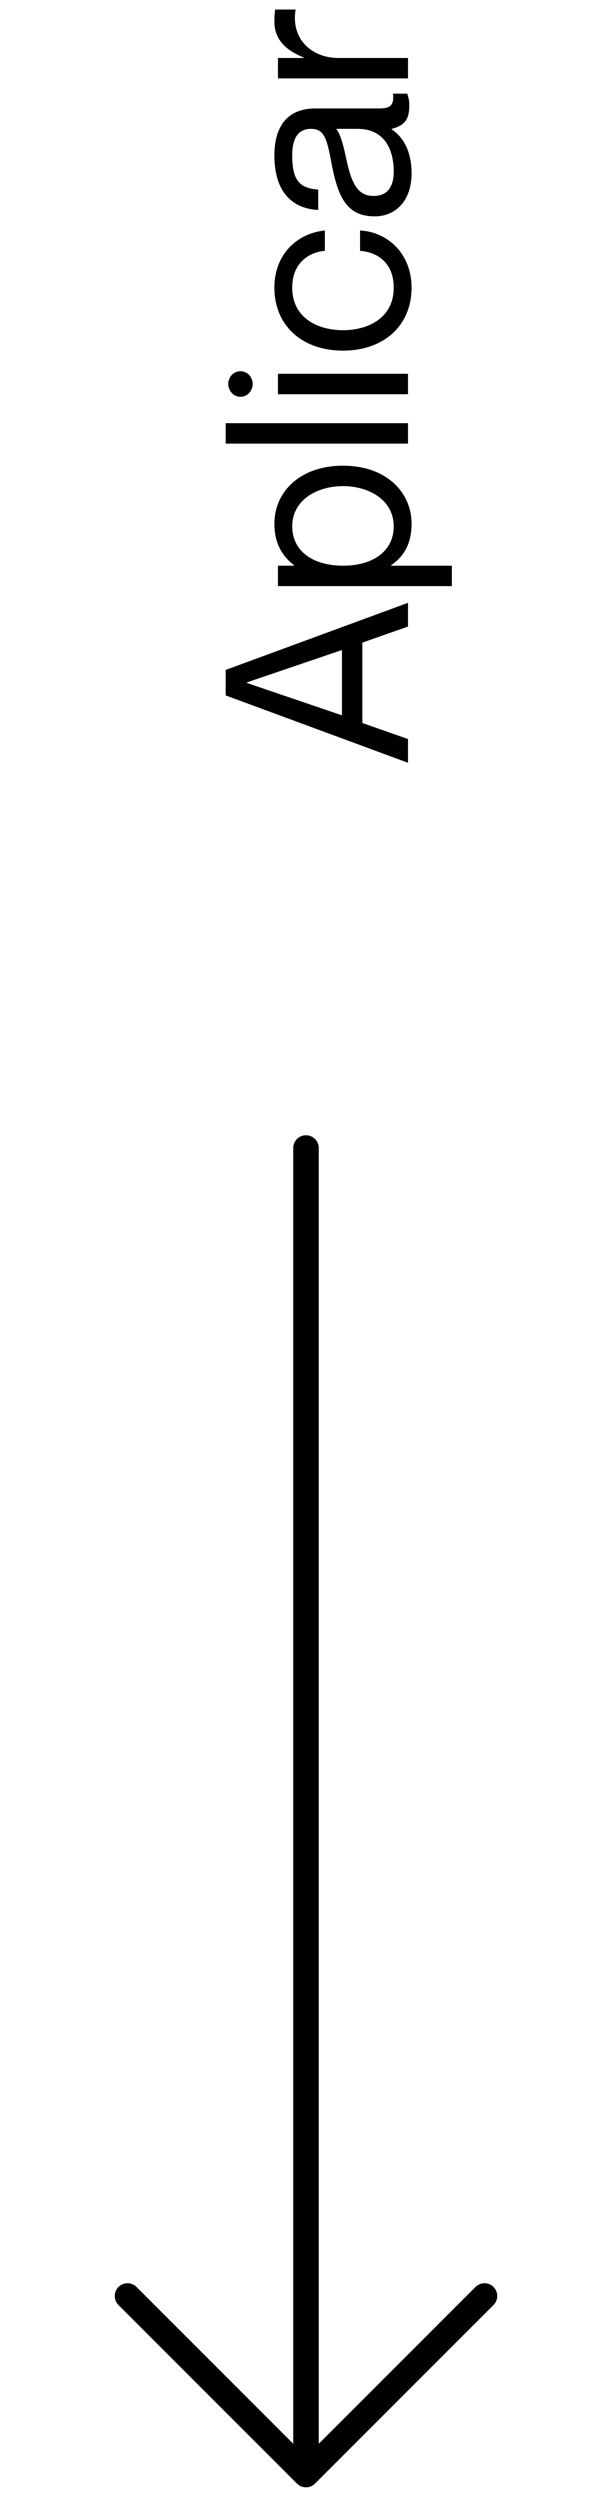
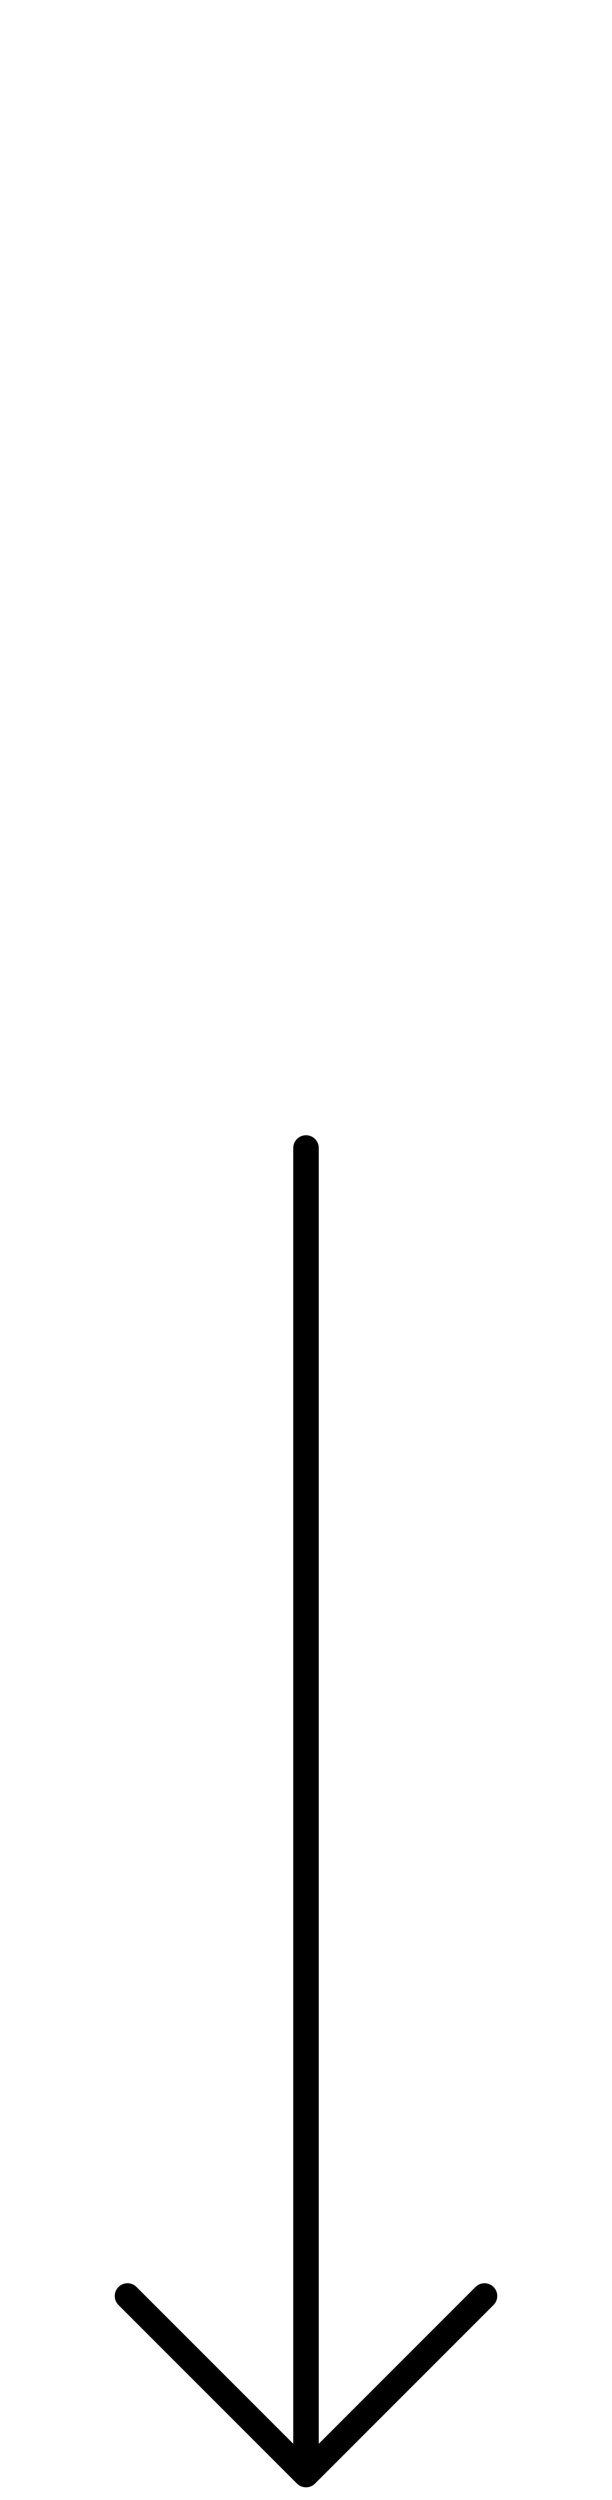
<svg xmlns="http://www.w3.org/2000/svg" width="24" height="98" viewBox="0 0 24 98" fill="none">
-   <path d="M14.21 25.19L14.21 28.34L16 28.97L16 29.9L8.85 27.26L8.85 26.26L16 23.63L16 24.56L14.21 25.19ZM13.41 28.04L13.41 25.48L9.68 26.75L9.68 26.77L13.41 28.04ZM10.76 20.535C10.76 19.275 11.77 18.255 13.45 18.255C15.13 18.255 16.14 19.275 16.14 20.535C16.14 21.375 15.78 21.855 15.34 22.155L15.34 22.175L17.72 22.175L17.72 22.975L10.9 22.975L10.9 22.175L11.53 22.175L11.53 22.155C11.14 21.855 10.76 21.375 10.76 20.535ZM15.44 20.635C15.44 19.585 14.45 19.055 13.45 19.055C12.45 19.055 11.46 19.585 11.46 20.635C11.46 21.585 12.25 22.175 13.45 22.175C14.65 22.175 15.44 21.585 15.44 20.635ZM8.85 17.389L8.85 16.589L16 16.589L16 17.389L8.85 17.389ZM9.91 15.053C9.91 15.274 9.74 15.553 9.43 15.553C9.12 15.553 8.95 15.274 8.95 15.053C8.95 14.823 9.12 14.553 9.43 14.553C9.74 14.553 9.91 14.823 9.91 15.053ZM10.9 15.454L10.9 14.653L16 14.653L16 15.454L10.9 15.454ZM12.74 9.834C12.18 9.874 11.46 10.254 11.46 11.274C11.46 12.484 12.49 12.944 13.45 12.944C14.41 12.944 15.44 12.484 15.44 11.274C15.44 10.244 14.73 9.874 14.12 9.834L14.12 9.034C15.28 9.104 16.14 10.014 16.14 11.274C16.14 12.764 15.05 13.744 13.45 13.744C11.85 13.744 10.76 12.764 10.76 11.274C10.76 10.014 11.6 9.154 12.74 9.034L12.74 9.834ZM12.2 5.051C11.8 5.051 11.46 5.271 11.46 6.091C11.46 7.061 11.74 7.381 12.48 7.431L12.48 8.231C11.5 8.181 10.76 7.571 10.76 6.091C10.76 5.121 11.14 4.251 12.37 4.251L14.85 4.251C15.25 4.251 15.47 4.181 15.41 3.671L15.97 3.671C16.04 3.881 16.05 3.991 16.05 4.141C16.05 4.621 15.92 4.911 15.36 5.051L15.36 5.071C15.84 5.391 16.14 5.961 16.14 6.801C16.14 7.831 15.55 8.481 14.69 8.481C13.53 8.481 13.23 7.621 12.98 6.301C12.82 5.441 12.71 5.051 12.2 5.051ZM15.44 6.721C15.44 5.771 15.01 5.051 14.03 5.051L13.18 5.051C13.33 5.201 13.47 5.691 13.58 6.231C13.79 7.221 14.04 7.681 14.65 7.681C15.15 7.681 15.44 7.381 15.44 6.721ZM10.76 0.843C10.76 0.653 10.77 0.513 10.79 0.373L11.59 0.373L11.59 0.393C11.41 1.503 12.19 2.273 13.28 2.273L16 2.273L16 3.073L10.9 3.073L10.9 2.273L11.91 2.273L11.91 2.253C11.24 1.983 10.76 1.573 10.76 0.843Z" fill="black" />
  <path d="M12 45V97M12 97L19 90M12 97L5 90" stroke="black" stroke-linecap="round" stroke-linejoin="round" />
</svg>